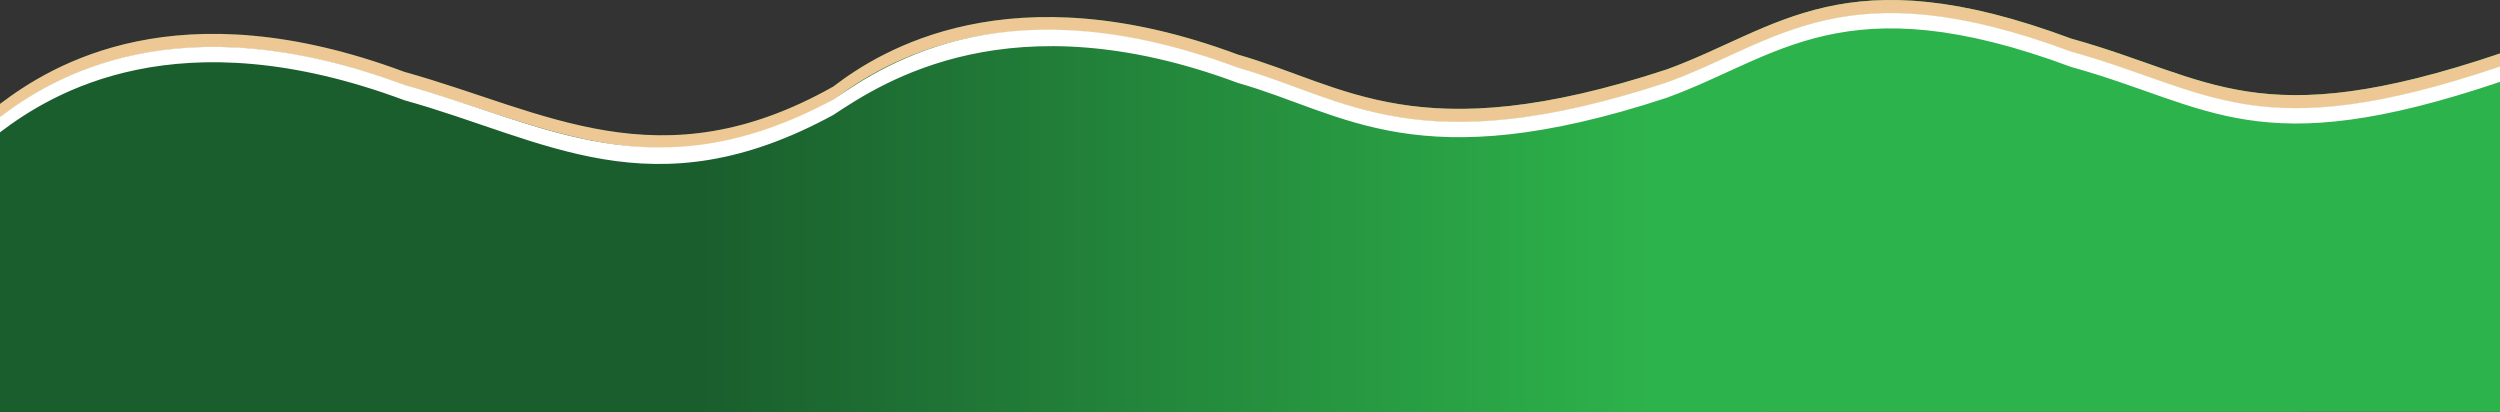
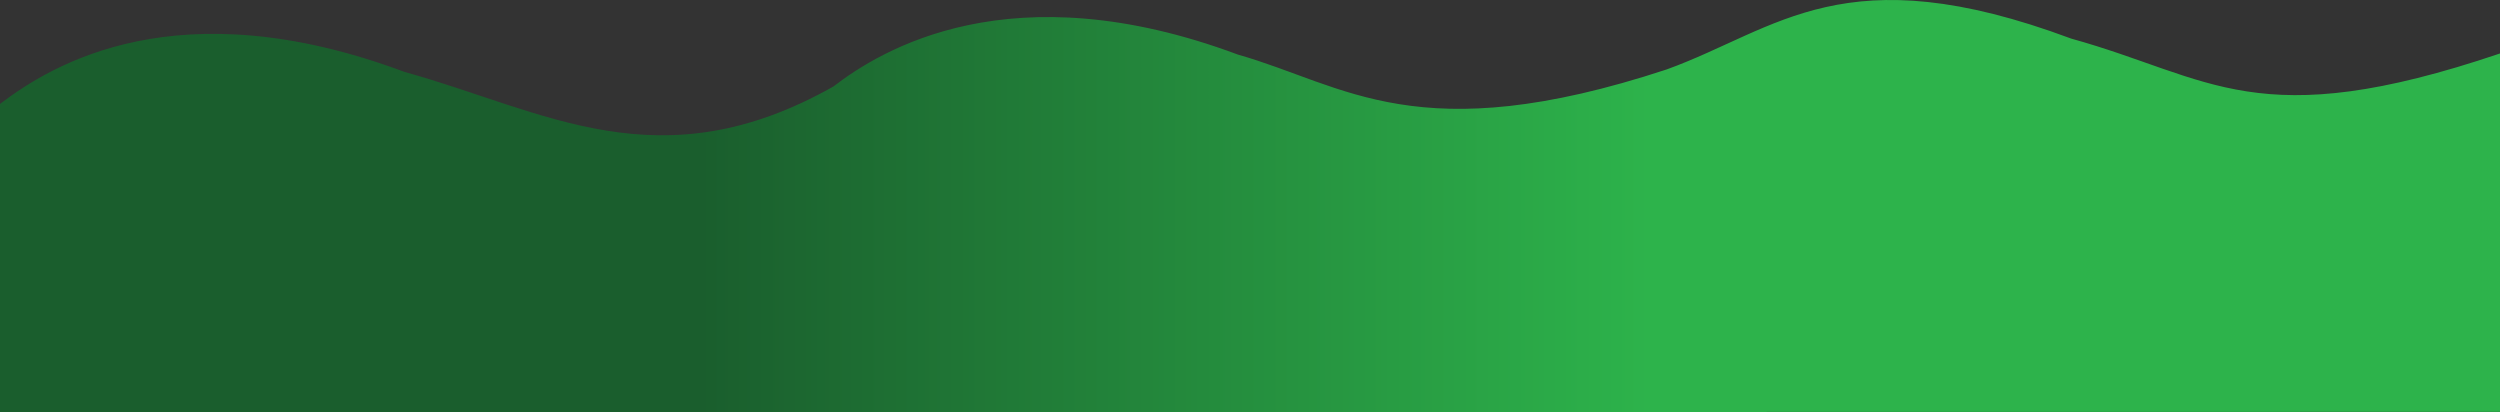
<svg xmlns="http://www.w3.org/2000/svg" viewBox="0 0 2880 474.84">
  <rect x="0" y="0" width="2880" height="474.84" fill="#333333" stroke="none" />
  <defs>
    <style>.cls-1{fill:url(#Безымянный_градиент_18);}.cls-2{fill:#eec894;}.cls-3{fill:#fff;}</style>
    <linearGradient id="Безымянный_градиент_18" y1="237.42" x2="2880" y2="237.42" gradientTransform="translate(2880 474.84) rotate(180)" gradientUnits="userSpaceOnUse">
      <stop offset="0" stop-color="#2db34b" />
      <stop offset="0.34" stop-color="#2db34b" />
      <stop offset="0.72" stop-color="#1a5e2d" />
      <stop offset="1" stop-color="#1a5e2d" />
    </linearGradient>
  </defs>
  <g id="Слой_2" data-name="Слой 2">
    <g id="Слой_2-2" data-name="Слой 2">
      <path class="cls-1" d="M2880,474.48V61.59c-280,94.74-332.6,27.61-493.89-17.1C2124.53-53.07,2048.28,33.49,1920,80c-286.77,94.37-370.62,17.89-493.89-17.1C1164.53-34.71,1014.89,57.51,960,99.7c-200.43,113-332.6,27.88-493.89-16.83C204.53-14.68,59.63,74.48,0,119.72V474.84Z" />
-       <path class="cls-2" d="M466.11,98.33C627.4,143.05,766.31,226.86,960,115.16c57.69-43.68,204.53-134.41,466.11-36.85,123.27,35,207.12,111.47,493.89,17.1C2048.28,49,2124.53-37.61,2386.11,60,2547.4,104.66,2600,171.79,2880,77.05V61.59c-280,94.74-332.6,27.61-493.89-17.1C2124.53-53.07,2048.28,33.49,1920,80c-286.77,94.37-370.62,17.89-493.89-17.1C1164.53-34.71,1014.89,57.51,960,99.7c-200.43,113-332.6,27.88-493.89-16.83C204.53-14.68,59.63,74.48,0,119.72v15.46C59.63,89.94,204.53.78,466.11,98.33Z" />
-       <path class="cls-3" d="M466.11,115.57C627.4,160.29,751.11,246.2,960,132.4,1017.74,94.2,1164.53-2,1426.11,95.55c123.27,35,207.12,111.47,493.89,17.11,128.28-46.46,204.53-133,466.11-35.47C2547.4,121.91,2600,189,2880,94.3V76.61c-280,94.74-332.6,27.61-493.89-17.1C2124.53-38,2048.28,48.51,1920,95c-286.77,94.37-370.62,17.89-493.89-17.1C1164.53-19.69,1024.59,70.1,960,114.71,753.88,225.48,627.4,142.6,466.11,97.89,204.53.33,59.63,89.5,0,134.74v17.68C59.63,107.18,204.53,18,466.11,115.57Z" />
    </g>
  </g>
</svg>